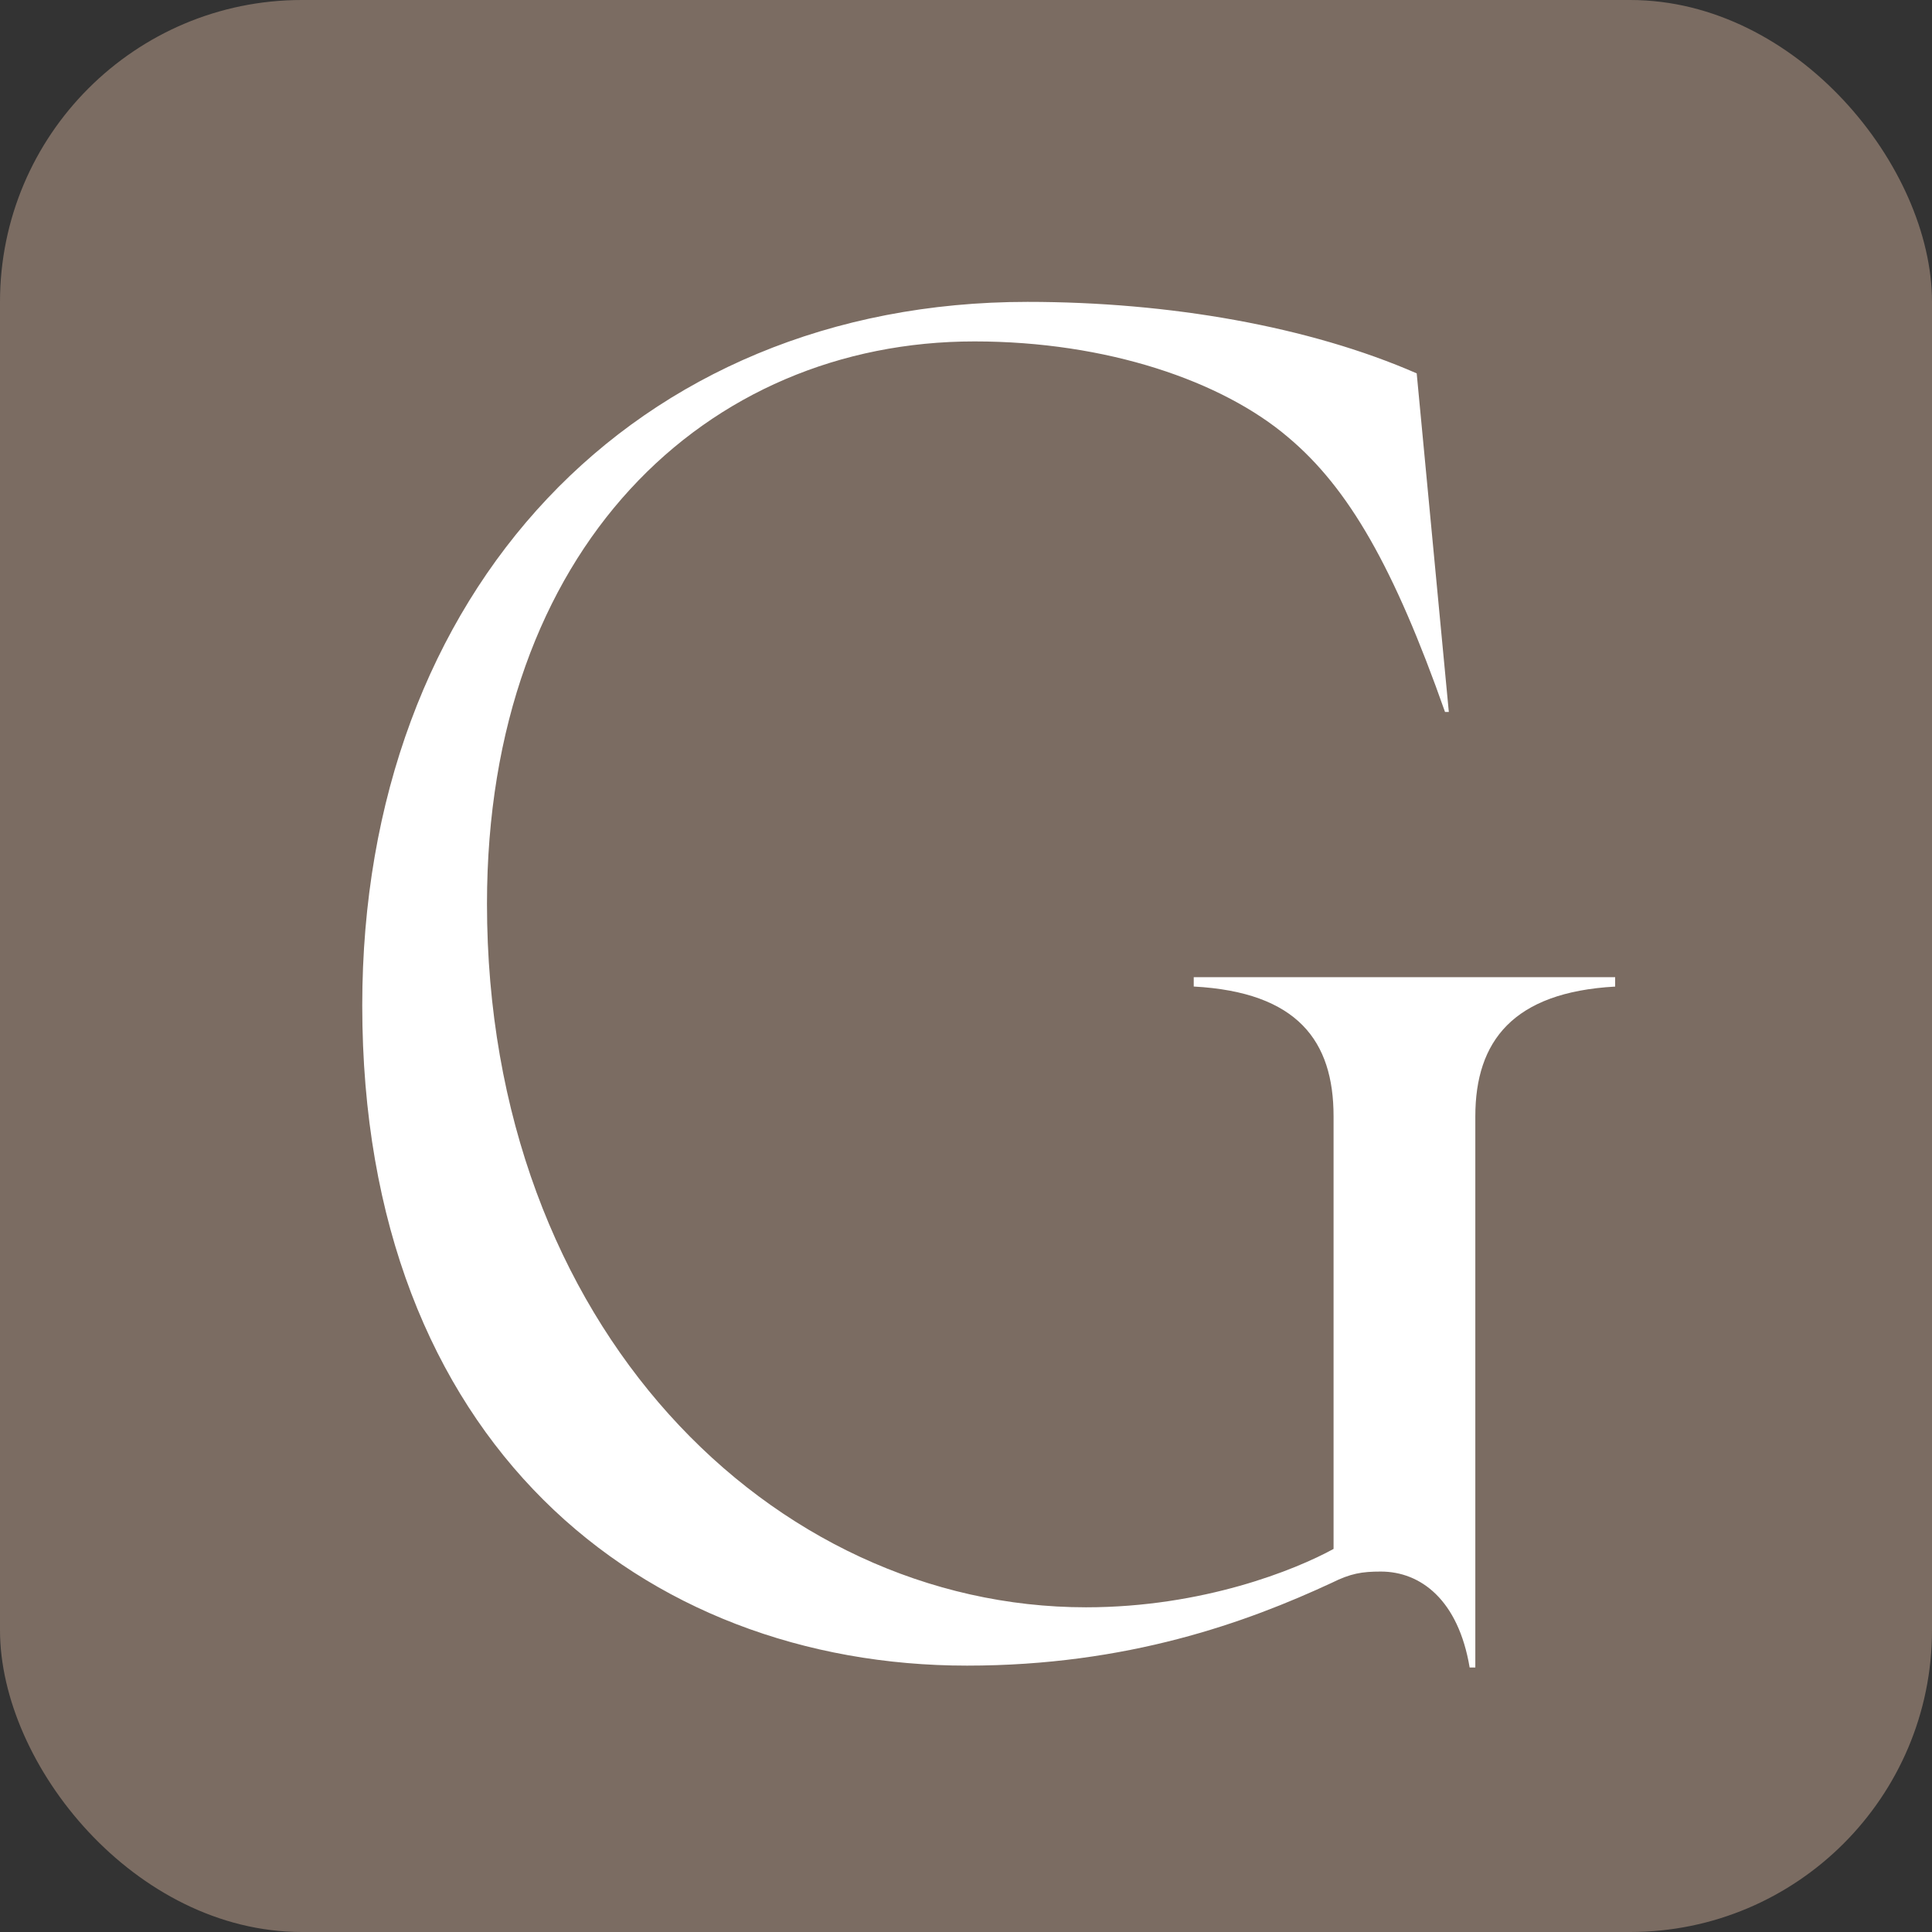
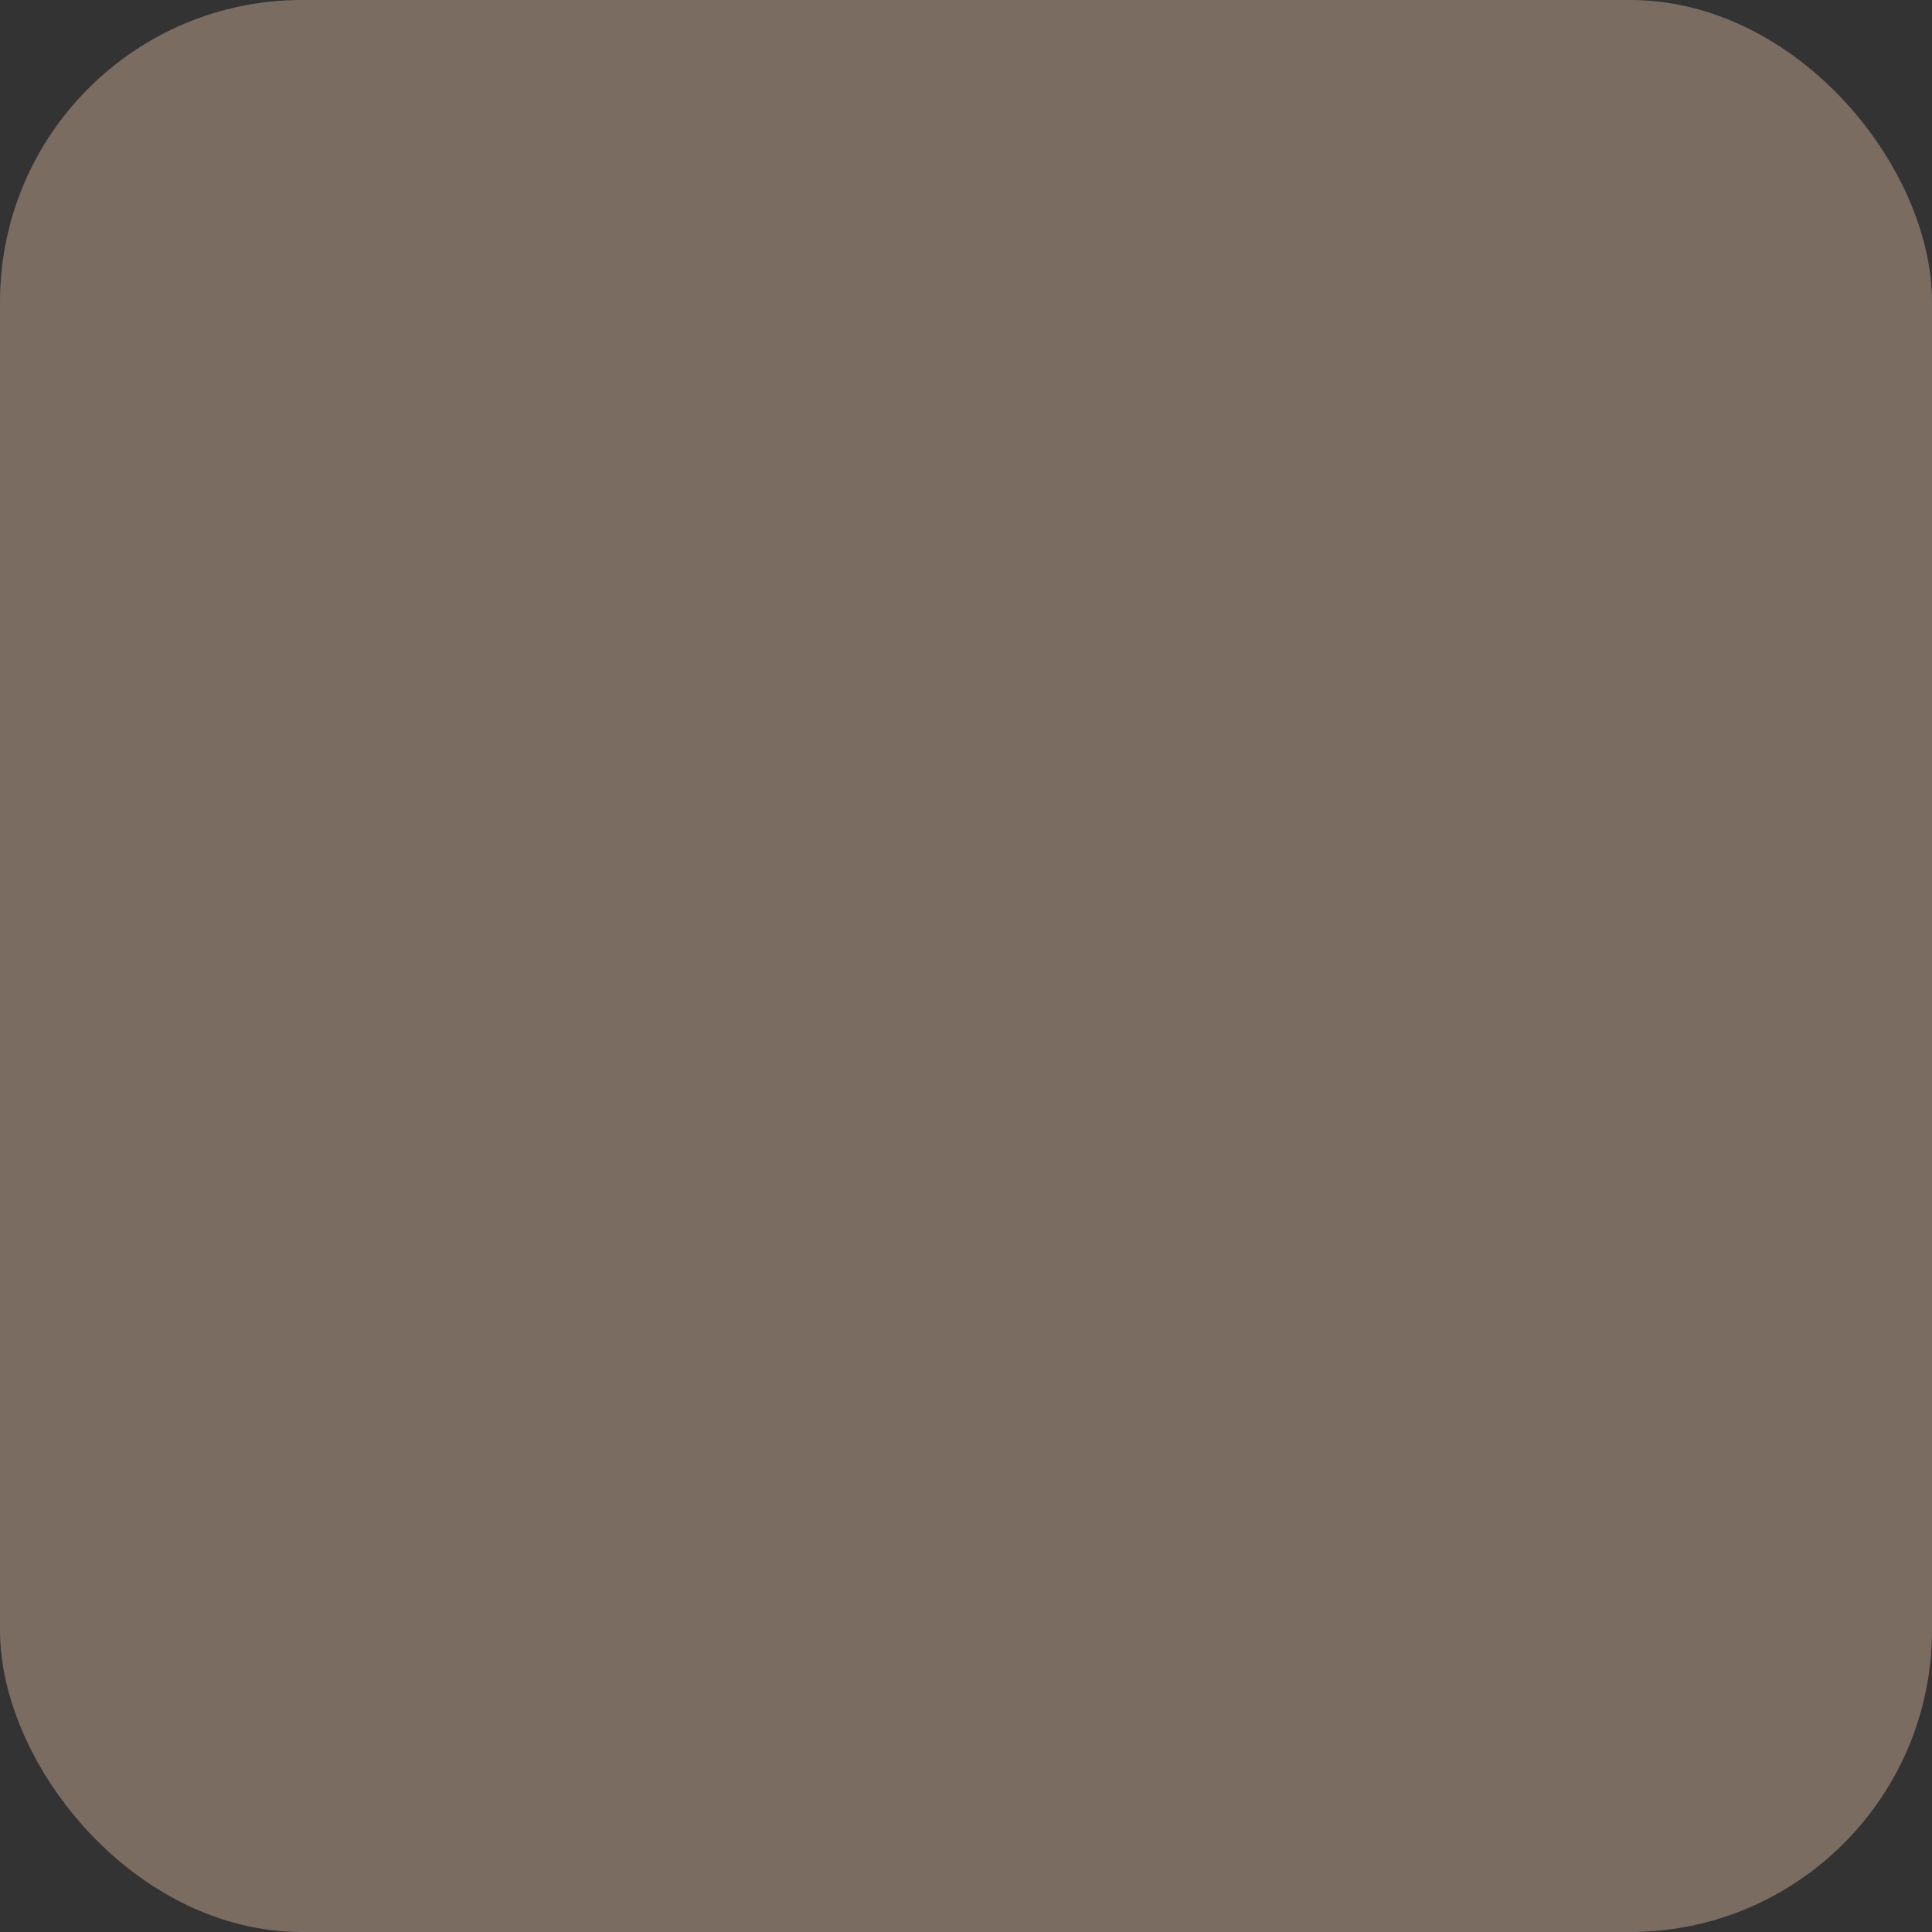
<svg xmlns="http://www.w3.org/2000/svg" width="32" height="32" viewBox="0 0 32 32" fill="none">
  <rect x="0" y="0" width="32" height="32" fill="#333333" stroke="none" />
  <rect width="32" height="32" rx="5" fill="#7B6C62" />
  <g clip-path="url(#clip0_1089_849)">
-     <path d="M19.772 16.185H26.752V16.341C25.062 16.434 24.436 17.245 24.436 18.49V27.619H24.342C24.154 26.497 23.529 26.03 22.871 26.03C22.558 26.03 22.37 26.061 22.057 26.217C20.649 26.871 18.677 27.588 16.017 27.588C10.664 27.588 6 23.912 6 16.652C6 9.798 10.507 5 17.018 5C19.365 5 21.682 5.405 23.465 6.184L23.997 11.792H23.934C23.089 9.394 22.338 8.085 21.337 7.244C20.241 6.309 18.332 5.655 16.141 5.655C11.697 5.654 8.066 9.081 8.066 14.97C8.066 21.98 12.793 26.622 17.988 26.622C19.928 26.622 21.462 25.999 22.088 25.655V18.489C22.088 17.243 21.493 16.433 19.772 16.34V16.184V16.185Z" fill="white" />
-   </g>
+     </g>
  <defs>
    <clipPath id="clip0_1089_849">
-       <rect width="21" height="23" fill="white" transform="translate(6 5)" />
-     </clipPath>
+       </clipPath>
  </defs>
</svg>